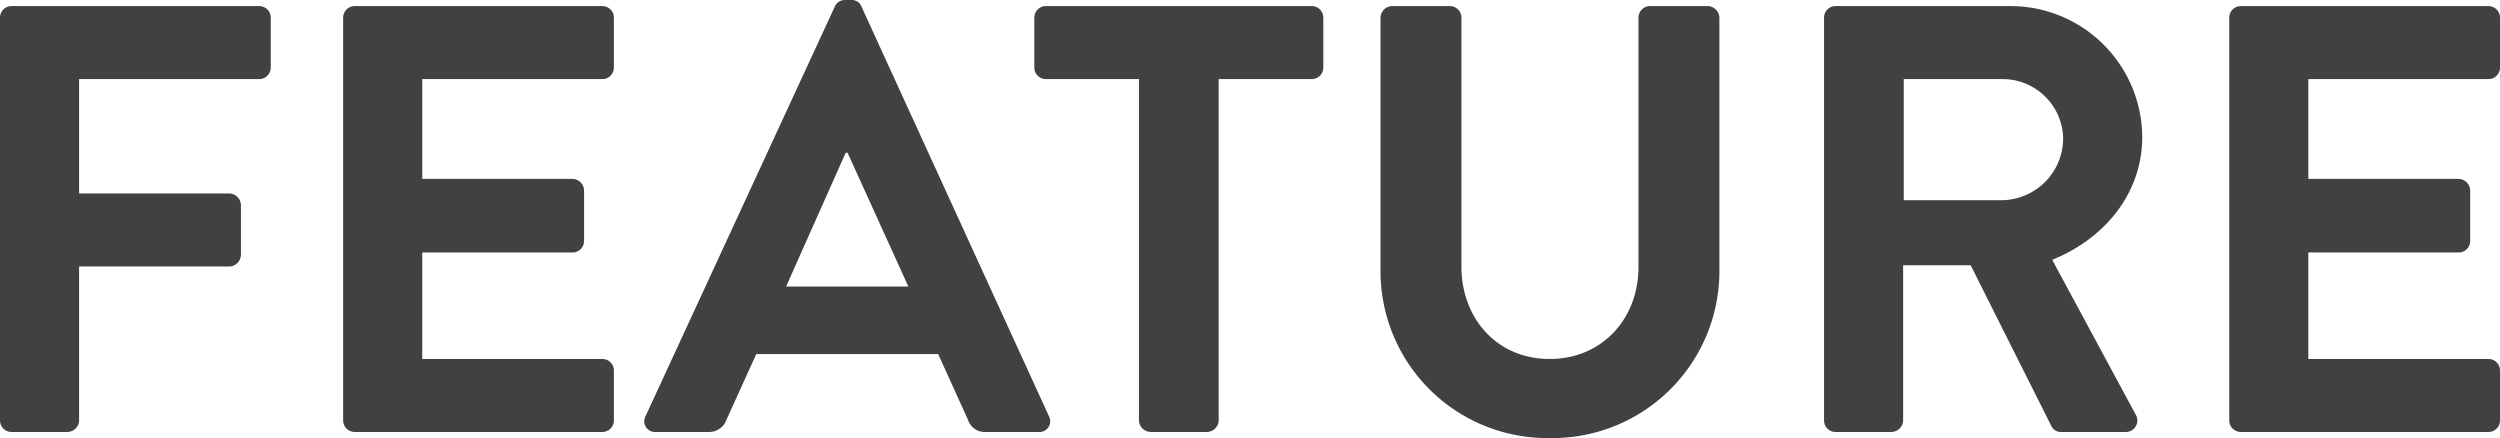
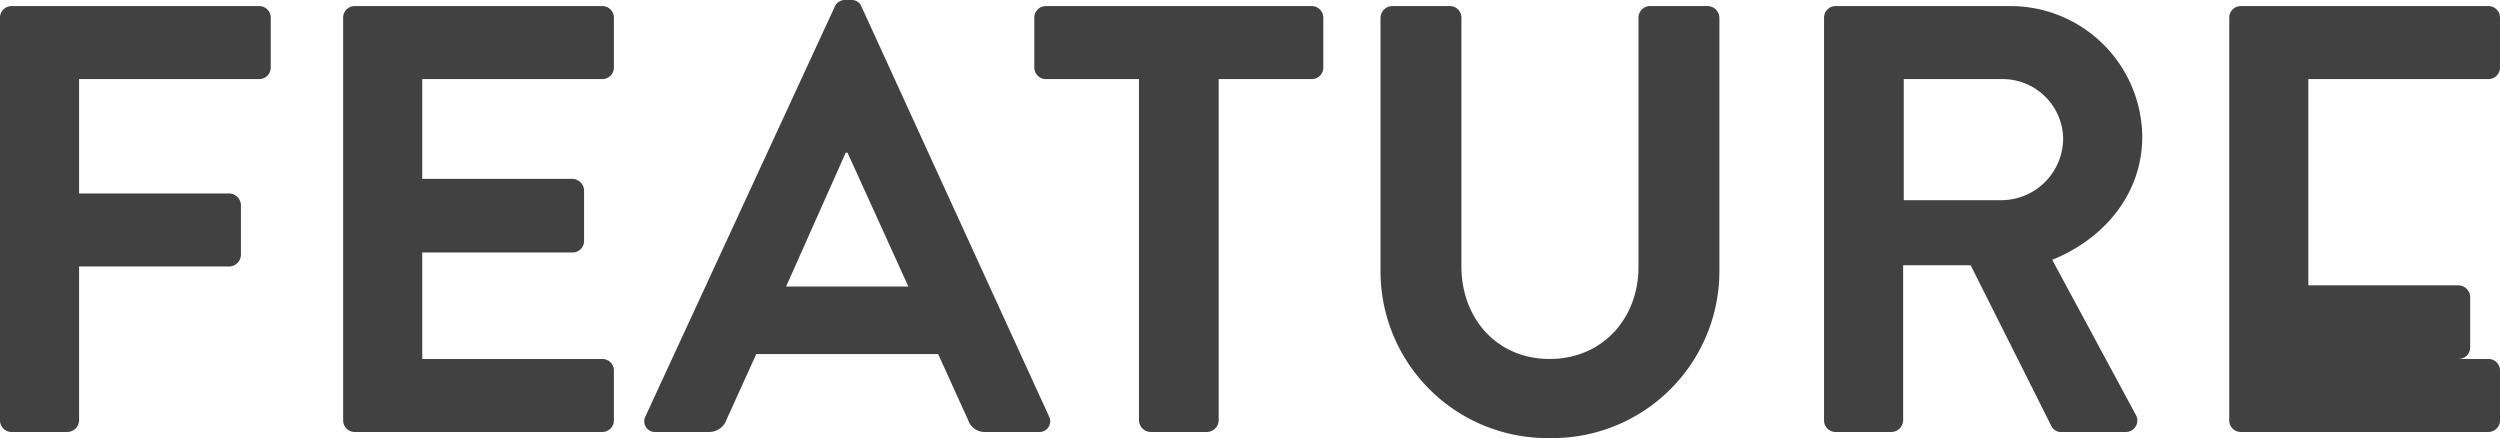
<svg xmlns="http://www.w3.org/2000/svg" width="287.63" height="50.4" viewBox="0 0 287.63 50.4">
-   <path id="パス_13630" data-name="パス 13630" d="M-142.45-1.33A1.329,1.329,0,0,0-141.12,0h6.44a1.377,1.377,0,0,0,1.33-1.33V-19.04h17.29a1.377,1.377,0,0,0,1.33-1.33v-5.74a1.377,1.377,0,0,0-1.33-1.33h-17.29V-40.6h20.72a1.329,1.329,0,0,0,1.33-1.33v-5.74A1.329,1.329,0,0,0-112.63-49h-28.49a1.329,1.329,0,0,0-1.33,1.33Zm39.48,0A1.329,1.329,0,0,0-101.64,0h28.49a1.329,1.329,0,0,0,1.33-1.33V-7.07A1.329,1.329,0,0,0-73.15-8.4H-93.87V-20.65h17.29a1.329,1.329,0,0,0,1.33-1.33v-5.81a1.377,1.377,0,0,0-1.33-1.33H-93.87V-40.6h20.72a1.329,1.329,0,0,0,1.33-1.33v-5.74A1.329,1.329,0,0,0-73.15-49h-28.49a1.329,1.329,0,0,0-1.33,1.33ZM-66.99,0h6.09a2.11,2.11,0,0,0,2.03-1.4l3.43-7.56h20.93l3.43,7.56A2.012,2.012,0,0,0-29.05,0h6.09a1.236,1.236,0,0,0,1.19-1.82L-43.33-48.93a1.19,1.19,0,0,0-1.19-.77h-.7a1.258,1.258,0,0,0-1.19.77L-68.18-1.82A1.236,1.236,0,0,0-66.99,0Zm14.98-16.73,6.86-15.4h.21l7,15.4Zm40.6,15.4A1.377,1.377,0,0,0-10.08,0h6.51A1.377,1.377,0,0,0-2.24-1.33V-40.6H8.47A1.329,1.329,0,0,0,9.8-41.93v-5.74A1.329,1.329,0,0,0,8.47-49H-22.12a1.329,1.329,0,0,0-1.33,1.33v5.74a1.329,1.329,0,0,0,1.33,1.33h10.71ZM16.38-18.55A19.2,19.2,0,0,0,35.84.7,19.214,19.214,0,0,0,55.37-18.55V-47.67A1.377,1.377,0,0,0,54.04-49H47.39a1.329,1.329,0,0,0-1.33,1.33v28.7c0,5.88-4.13,10.57-10.22,10.57S25.69-13.09,25.69-19.04V-47.67A1.329,1.329,0,0,0,24.36-49H17.71a1.377,1.377,0,0,0-1.33,1.33ZM67.41-1.33A1.329,1.329,0,0,0,68.74,0h6.44a1.377,1.377,0,0,0,1.33-1.33V-19.18h7.77L93.59-.63A1.2,1.2,0,0,0,94.71,0h7.35a1.324,1.324,0,0,0,1.19-2.03L93.66-19.81c6.09-2.45,10.36-7.7,10.36-14.14A15.162,15.162,0,0,0,88.76-49H68.74a1.329,1.329,0,0,0-1.33,1.33Zm9.17-25.34V-40.6H87.99a6.964,6.964,0,0,1,6.93,6.79,7.13,7.13,0,0,1-6.93,7.14ZM114.03-1.33A1.329,1.329,0,0,0,115.36,0h28.49a1.329,1.329,0,0,0,1.33-1.33V-7.07a1.329,1.329,0,0,0-1.33-1.33H123.13V-20.65h17.29a1.329,1.329,0,0,0,1.33-1.33v-5.81a1.377,1.377,0,0,0-1.33-1.33H123.13V-40.6h20.72a1.329,1.329,0,0,0,1.33-1.33v-5.74A1.329,1.329,0,0,0,143.85-49H115.36a1.329,1.329,0,0,0-1.33,1.33Z" transform="translate(142.45 49.7)" fill="#414141" />
+   <path id="パス_13630" data-name="パス 13630" d="M-142.45-1.33A1.329,1.329,0,0,0-141.12,0h6.44a1.377,1.377,0,0,0,1.33-1.33V-19.04h17.29a1.377,1.377,0,0,0,1.33-1.33v-5.74a1.377,1.377,0,0,0-1.33-1.33h-17.29V-40.6h20.72a1.329,1.329,0,0,0,1.33-1.33v-5.74A1.329,1.329,0,0,0-112.63-49h-28.49a1.329,1.329,0,0,0-1.33,1.33Zm39.48,0A1.329,1.329,0,0,0-101.64,0h28.49a1.329,1.329,0,0,0,1.33-1.33V-7.07A1.329,1.329,0,0,0-73.15-8.4H-93.87V-20.65h17.29a1.329,1.329,0,0,0,1.33-1.33v-5.81a1.377,1.377,0,0,0-1.33-1.33H-93.87V-40.6h20.72a1.329,1.329,0,0,0,1.33-1.33v-5.74A1.329,1.329,0,0,0-73.15-49h-28.49a1.329,1.329,0,0,0-1.33,1.33ZM-66.99,0h6.09a2.11,2.11,0,0,0,2.03-1.4l3.43-7.56h20.93l3.43,7.56A2.012,2.012,0,0,0-29.05,0h6.09a1.236,1.236,0,0,0,1.19-1.82L-43.33-48.93a1.19,1.19,0,0,0-1.19-.77h-.7a1.258,1.258,0,0,0-1.19.77L-68.18-1.82A1.236,1.236,0,0,0-66.99,0Zm14.98-16.73,6.86-15.4h.21l7,15.4Zm40.6,15.4A1.377,1.377,0,0,0-10.08,0h6.51A1.377,1.377,0,0,0-2.24-1.33V-40.6H8.47A1.329,1.329,0,0,0,9.8-41.93v-5.74A1.329,1.329,0,0,0,8.47-49H-22.12a1.329,1.329,0,0,0-1.33,1.33v5.74a1.329,1.329,0,0,0,1.33,1.33h10.71ZM16.38-18.55A19.2,19.2,0,0,0,35.84.7,19.214,19.214,0,0,0,55.37-18.55V-47.67A1.377,1.377,0,0,0,54.04-49H47.39a1.329,1.329,0,0,0-1.33,1.33v28.7c0,5.88-4.13,10.57-10.22,10.57S25.69-13.09,25.69-19.04V-47.67A1.329,1.329,0,0,0,24.36-49H17.71a1.377,1.377,0,0,0-1.33,1.33ZM67.41-1.33A1.329,1.329,0,0,0,68.74,0h6.44a1.377,1.377,0,0,0,1.33-1.33V-19.18h7.77L93.59-.63A1.2,1.2,0,0,0,94.71,0h7.35a1.324,1.324,0,0,0,1.19-2.03L93.66-19.81c6.09-2.45,10.36-7.7,10.36-14.14A15.162,15.162,0,0,0,88.76-49H68.74a1.329,1.329,0,0,0-1.33,1.33Zm9.17-25.34V-40.6H87.99a6.964,6.964,0,0,1,6.93,6.79,7.13,7.13,0,0,1-6.93,7.14ZM114.03-1.33A1.329,1.329,0,0,0,115.36,0h28.49a1.329,1.329,0,0,0,1.33-1.33V-7.07a1.329,1.329,0,0,0-1.33-1.33H123.13h17.29a1.329,1.329,0,0,0,1.33-1.33v-5.81a1.377,1.377,0,0,0-1.33-1.33H123.13V-40.6h20.72a1.329,1.329,0,0,0,1.33-1.33v-5.74A1.329,1.329,0,0,0,143.85-49H115.36a1.329,1.329,0,0,0-1.33,1.33Z" transform="translate(142.45 49.7)" fill="#414141" />
</svg>